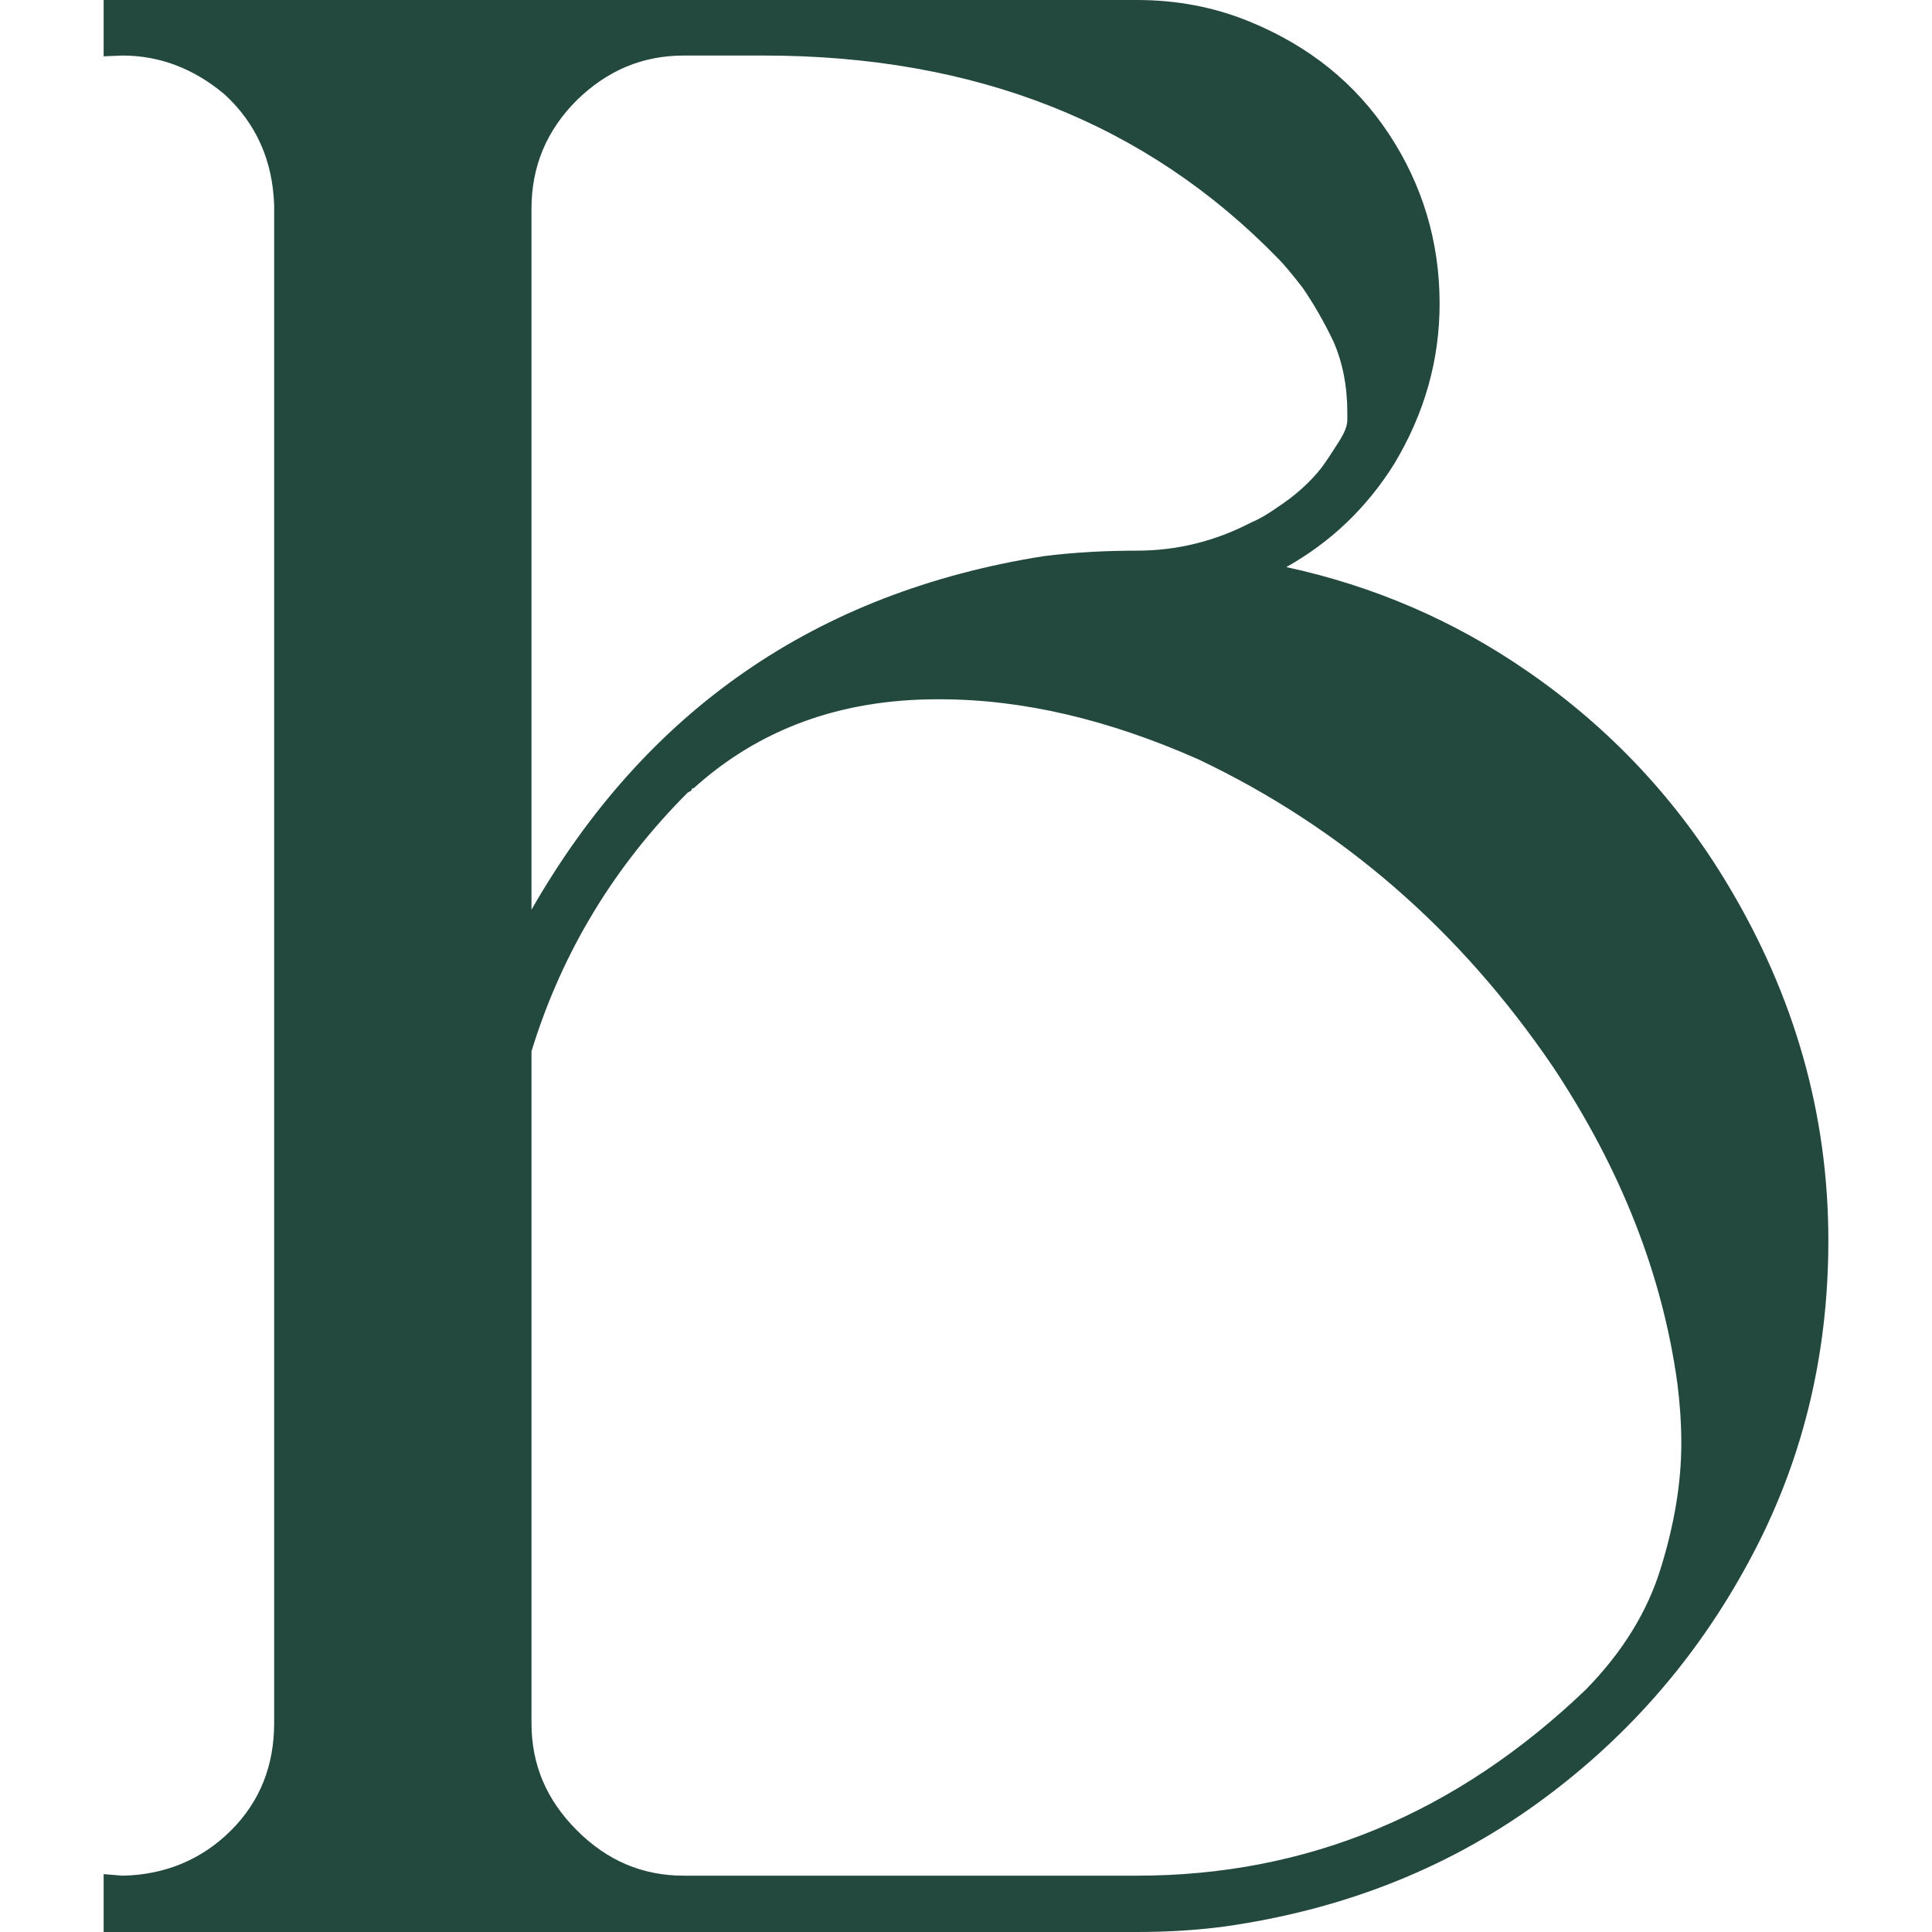
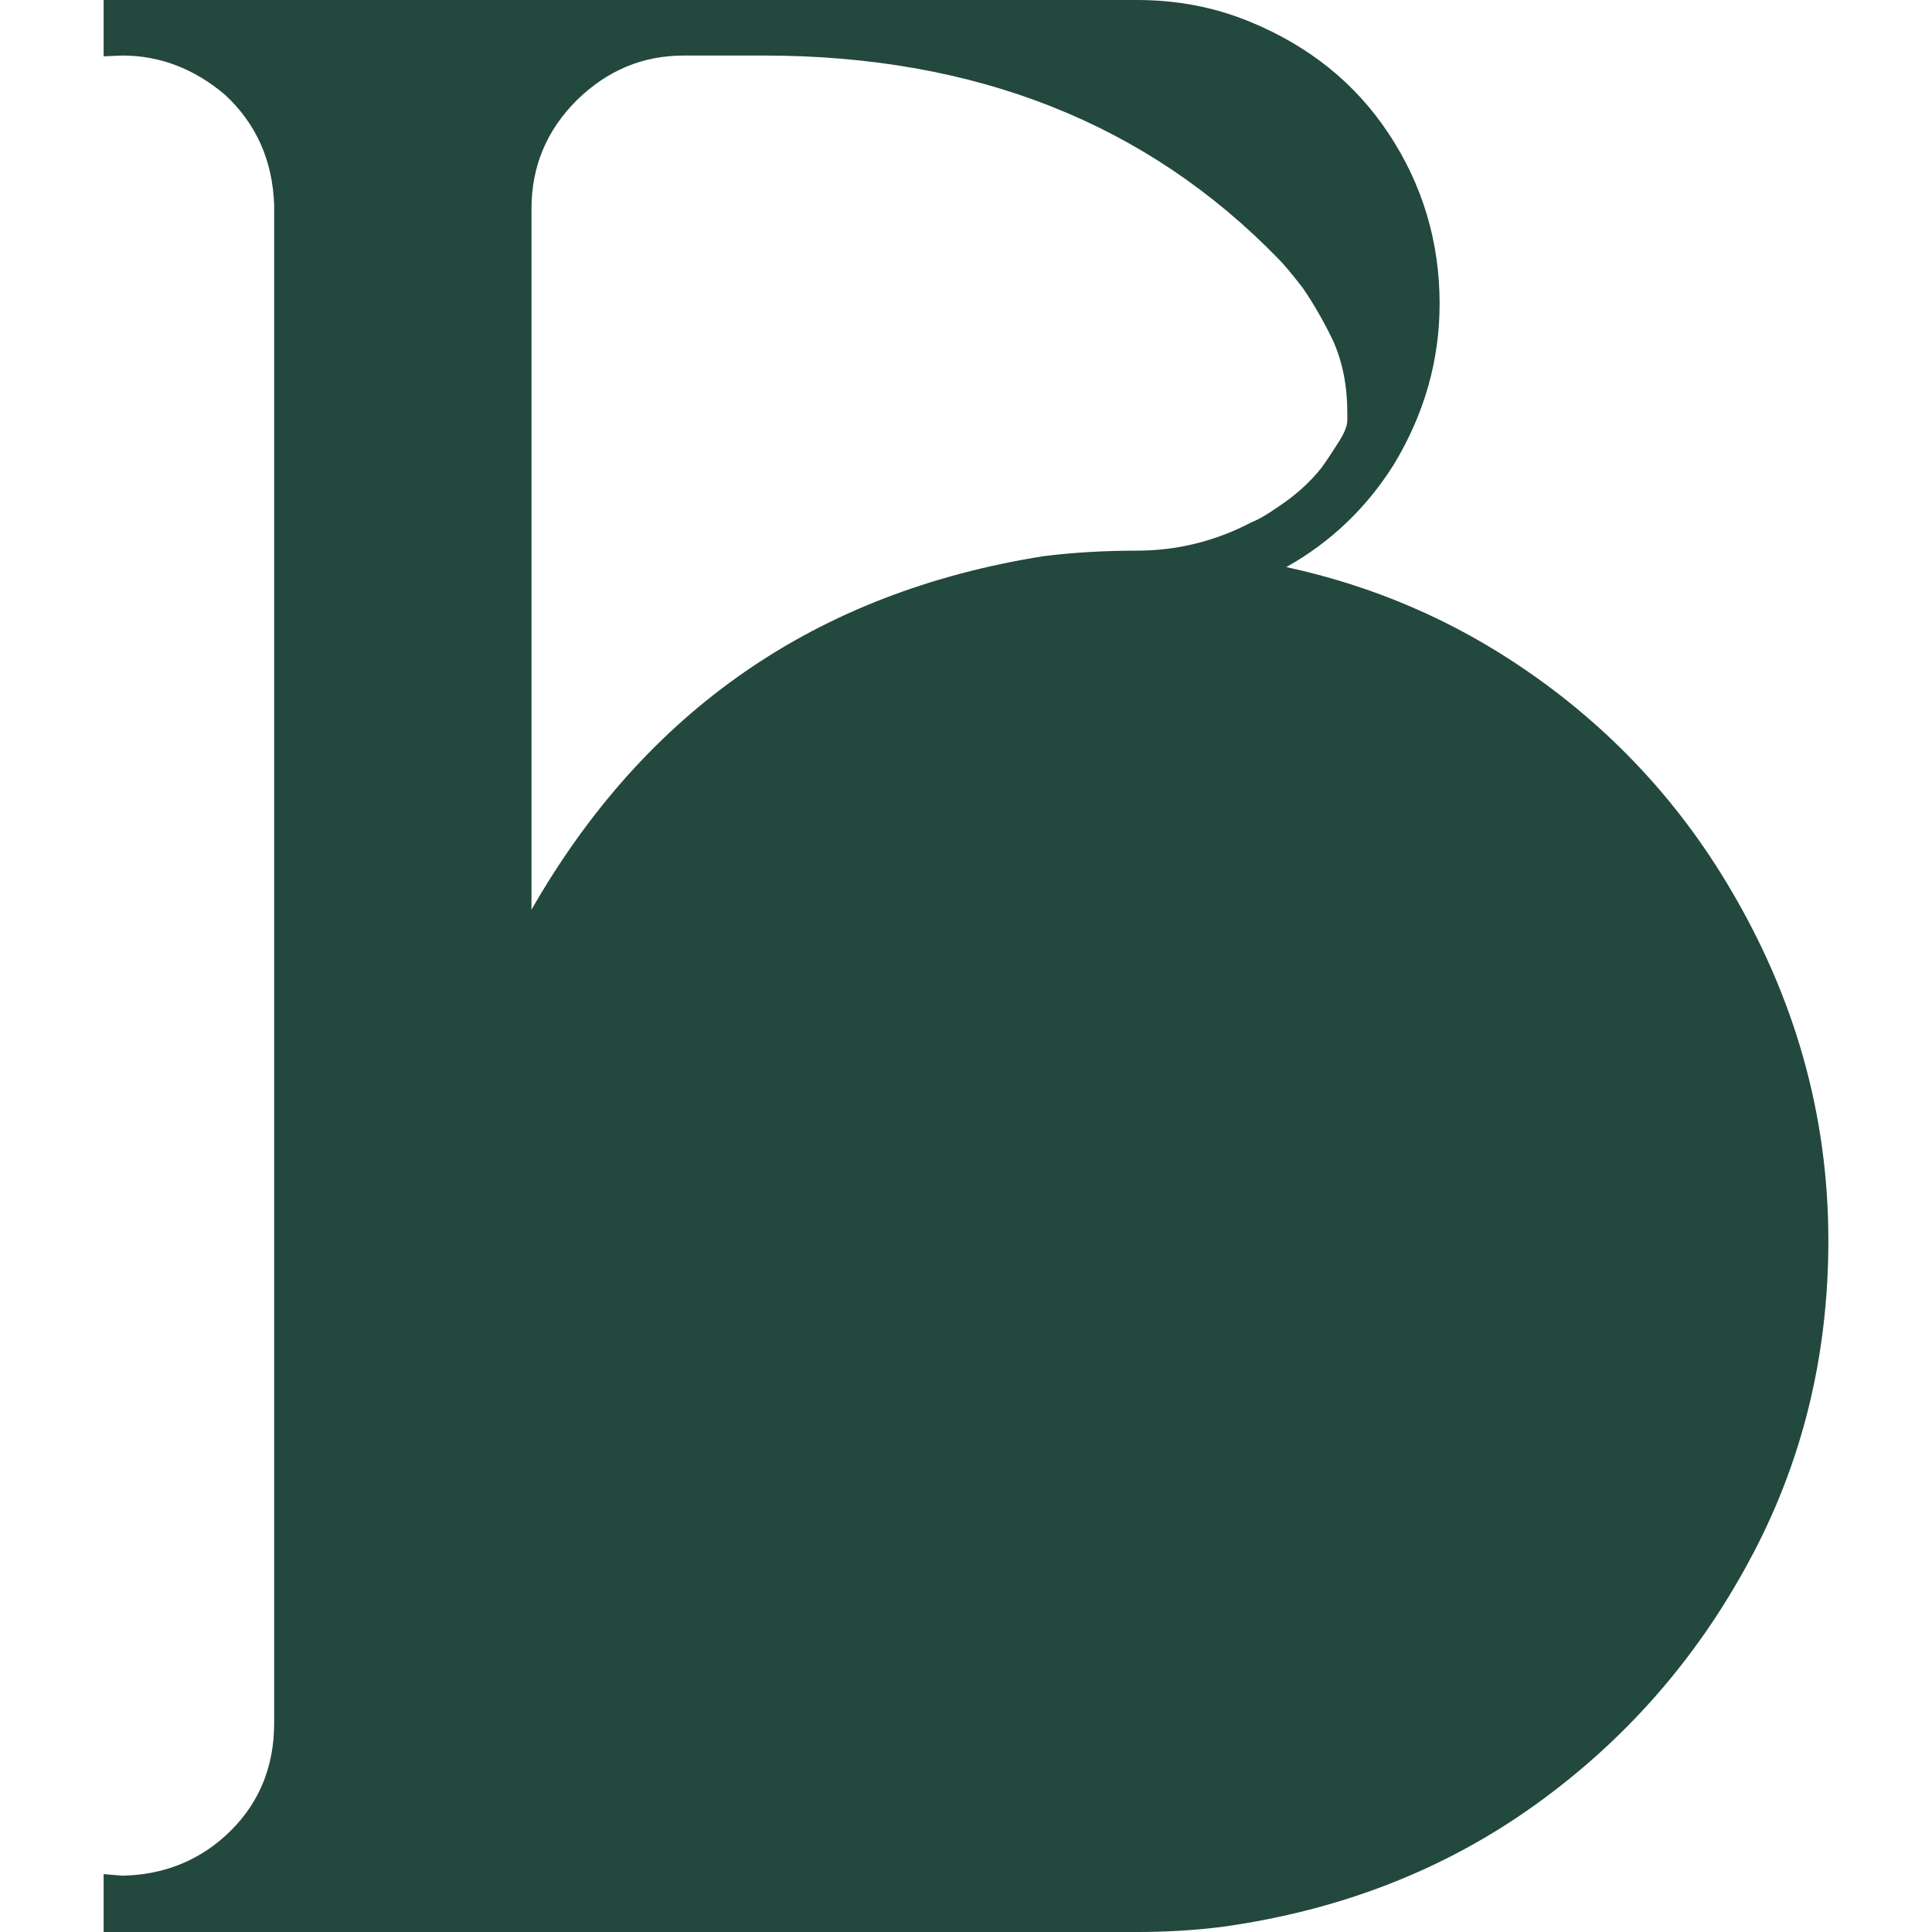
<svg xmlns="http://www.w3.org/2000/svg" version="1.1" width="2000px" height="2000px">
  <svg xml:space="preserve" width="2000px" height="2000px" version="1.1" style="shape-rendering:geometricPrecision; text-rendering:geometricPrecision; image-rendering:optimizeQuality; fill-rule:evenodd; clip-rule:evenodd" viewBox="0 0 2000 2000">
    <defs>
      <style type="text/css">
   
    .fil0 {fill:#23483E;fill-rule:nonzero}
   
  </style>
    </defs>
    <g id="SvgjsG1003">
-       <path class="fil0" d="M1267.61 1994.33c-30.77,4.05 -60.73,5.67 -90.69,5.67l-1069.63 0 0 -59.92 19.43 1.62c44.53,-0.81 82.59,-17 112.55,-46.96 29.96,-29.96 44.53,-67.21 44.53,-110.93l0 -1571.66c-1.61,-46.16 -18.62,-84.21 -51.01,-114.17 -31.58,-26.72 -67.2,-40.49 -106.07,-40.49l-19.43 0.81 0 -58.3 1069.63 0c41.3,0 80.16,7.29 117.41,22.67 60.73,25.1 108.5,63.16 143.32,115.79 34.82,52.63 52.63,111.74 52.63,175.71 0,58.3 -15.38,113.36 -46.96,165.99 -28.34,45.35 -65.59,80.98 -111.74,106.88 89.88,19.44 173.28,55.07 249.39,107.7 85.83,59.11 155.47,133.6 208.1,221.86 68.83,114.98 103.64,237.25 103.64,367.61 0,120.65 -27.53,231.58 -82.59,332.8 -55.06,102.02 -129.55,186.23 -222.67,252.63 -93.12,66.39 -200,107.69 -319.84,124.69zm54.25 -1468.82c18.63,-12.15 34.01,-25.91 46.16,-41.3 6.47,-8.91 12.14,-17.81 17.81,-26.72 5.67,-8.91 8.91,-16.19 8.91,-22.67l0 -8.1c0,-26.72 -4.86,-51.82 -14.58,-73.68 -10.52,-21.86 -21.05,-39.68 -31.58,-55.06 -11.33,-14.58 -19.43,-24.29 -25.1,-29.96 -136.03,-140.08 -313.36,-210.53 -532.79,-210.53l-82.59 0c-42.92,0 -79.36,15.39 -110.93,46.15 -31.58,31.58 -46.97,68.83 -46.97,112.56l0 725.5c118.22,-206.48 294.74,-328.74 530.37,-365.99 32.39,-4.05 64.77,-5.67 96.35,-5.67 41.3,0 80.98,-9.72 118.22,-29.15 9.72,-4.05 18.63,-9.71 26.72,-15.38zm-613.76 1416.19l468.82 0c175.71,0 330.37,-63.97 464.78,-192.71 38.06,-38.87 63.97,-80.97 77.73,-126.32 13.77,-44.53 21.06,-87.45 21.06,-128.74 0,-21.86 -1.62,-42.11 -4.05,-61.54 -15.39,-112.55 -58.3,-221.86 -128.75,-327.94 -96.35,-141.7 -218.62,-247.77 -366.8,-318.21 -93.12,-41.3 -182.19,-62.35 -268.02,-62.35l-2.42 0c-100.41,0 -184.62,30.77 -252.64,92.31l-1.62 0c0,0.8 0,1.61 -0.81,2.43l-3.23 1.61c-76.12,76.12 -130.37,165.19 -161.95,268.02l0 695.55c0,42.91 15.39,79.35 46.97,110.93 31.57,31.58 68.01,46.96 110.93,46.96z" />
+       <path class="fil0" d="M1267.61 1994.33c-30.77,4.05 -60.73,5.67 -90.69,5.67l-1069.63 0 0 -59.92 19.43 1.62c44.53,-0.81 82.59,-17 112.55,-46.96 29.96,-29.96 44.53,-67.21 44.53,-110.93l0 -1571.66c-1.61,-46.16 -18.62,-84.21 -51.01,-114.17 -31.58,-26.72 -67.2,-40.49 -106.07,-40.49l-19.43 0.81 0 -58.3 1069.63 0c41.3,0 80.16,7.29 117.41,22.67 60.73,25.1 108.5,63.16 143.32,115.79 34.82,52.63 52.63,111.74 52.63,175.71 0,58.3 -15.38,113.36 -46.96,165.99 -28.34,45.35 -65.59,80.98 -111.74,106.88 89.88,19.44 173.28,55.07 249.39,107.7 85.83,59.11 155.47,133.6 208.1,221.86 68.83,114.98 103.64,237.25 103.64,367.61 0,120.65 -27.53,231.58 -82.59,332.8 -55.06,102.02 -129.55,186.23 -222.67,252.63 -93.12,66.39 -200,107.69 -319.84,124.69zm54.25 -1468.82c18.63,-12.15 34.01,-25.91 46.16,-41.3 6.47,-8.91 12.14,-17.81 17.81,-26.72 5.67,-8.91 8.91,-16.19 8.91,-22.67l0 -8.1c0,-26.72 -4.86,-51.82 -14.58,-73.68 -10.52,-21.86 -21.05,-39.68 -31.58,-55.06 -11.33,-14.58 -19.43,-24.29 -25.1,-29.96 -136.03,-140.08 -313.36,-210.53 -532.79,-210.53l-82.59 0c-42.92,0 -79.36,15.39 -110.93,46.15 -31.58,31.58 -46.97,68.83 -46.97,112.56l0 725.5c118.22,-206.48 294.74,-328.74 530.37,-365.99 32.39,-4.05 64.77,-5.67 96.35,-5.67 41.3,0 80.98,-9.72 118.22,-29.15 9.72,-4.05 18.63,-9.71 26.72,-15.38zm-613.76 1416.19l468.82 0l-2.42 0c-100.41,0 -184.62,30.77 -252.64,92.31l-1.62 0c0,0.8 0,1.61 -0.81,2.43l-3.23 1.61c-76.12,76.12 -130.37,165.19 -161.95,268.02l0 695.55c0,42.91 15.39,79.35 46.97,110.93 31.57,31.58 68.01,46.96 110.93,46.96z" />
    </g>
  </svg>
  <style>@media (prefers-color-scheme: light) { :root { filter: none; } }
@media (prefers-color-scheme: dark) { :root { filter: none; } }
</style>
</svg>